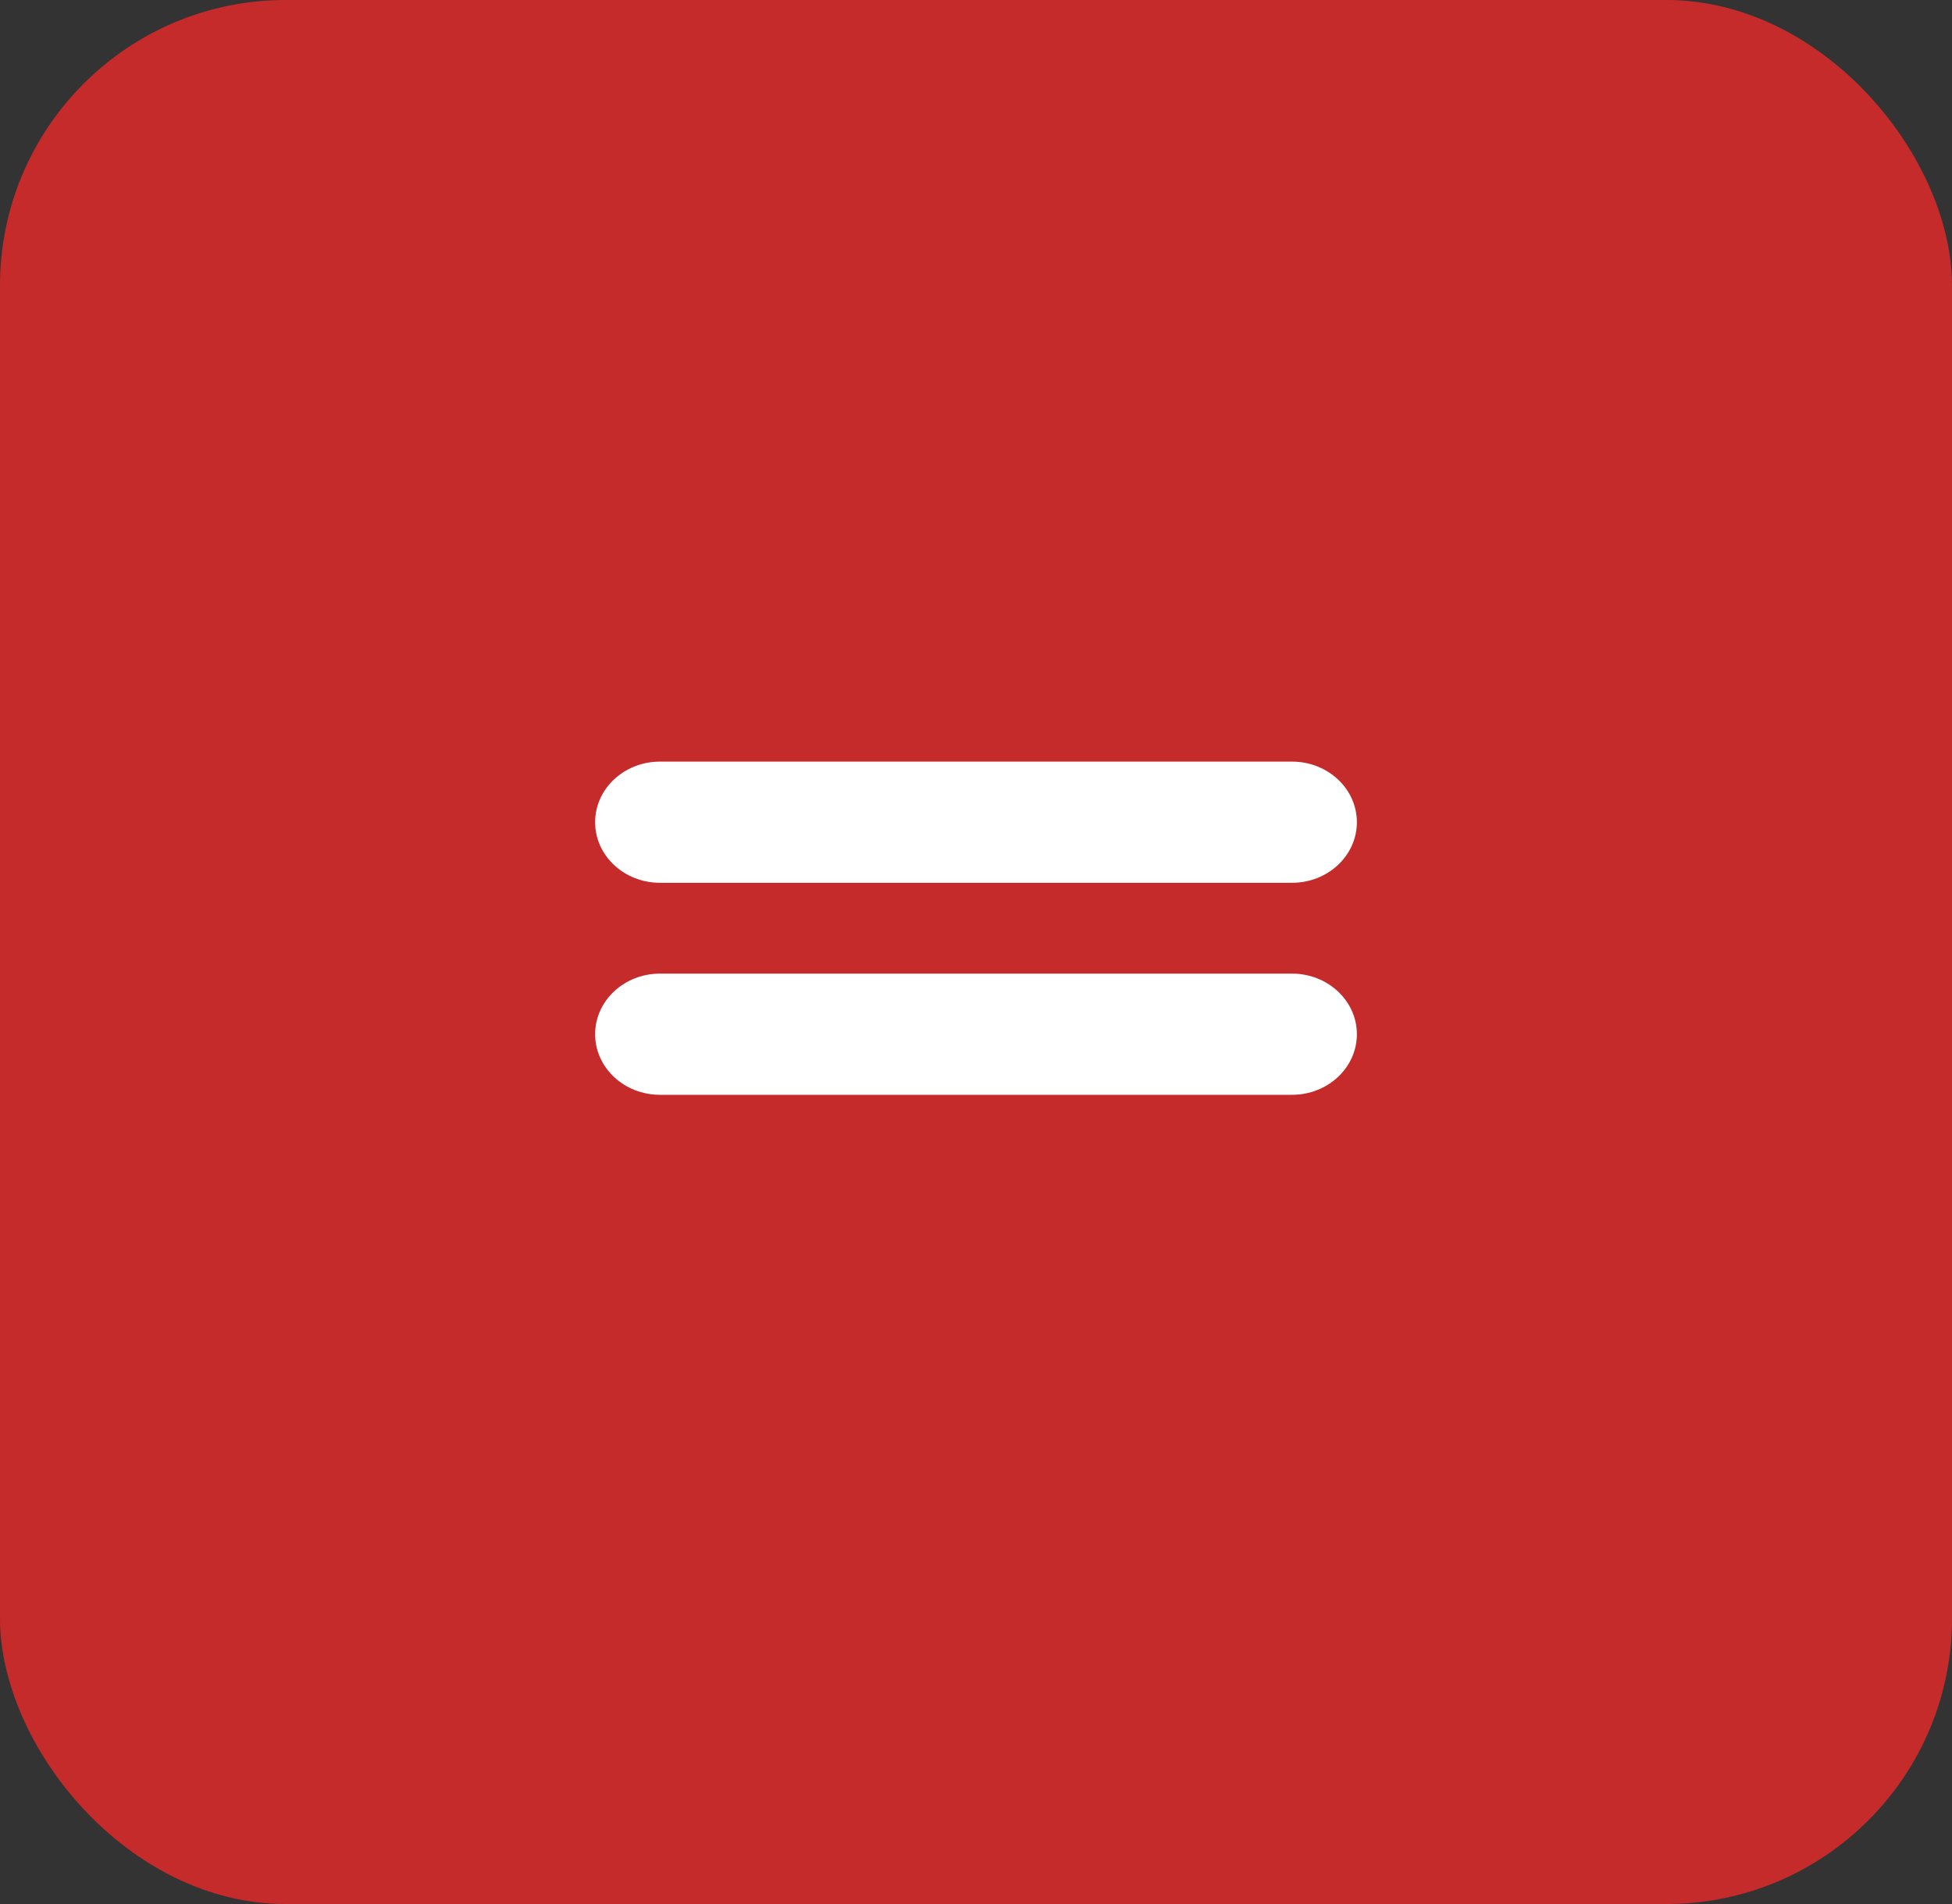
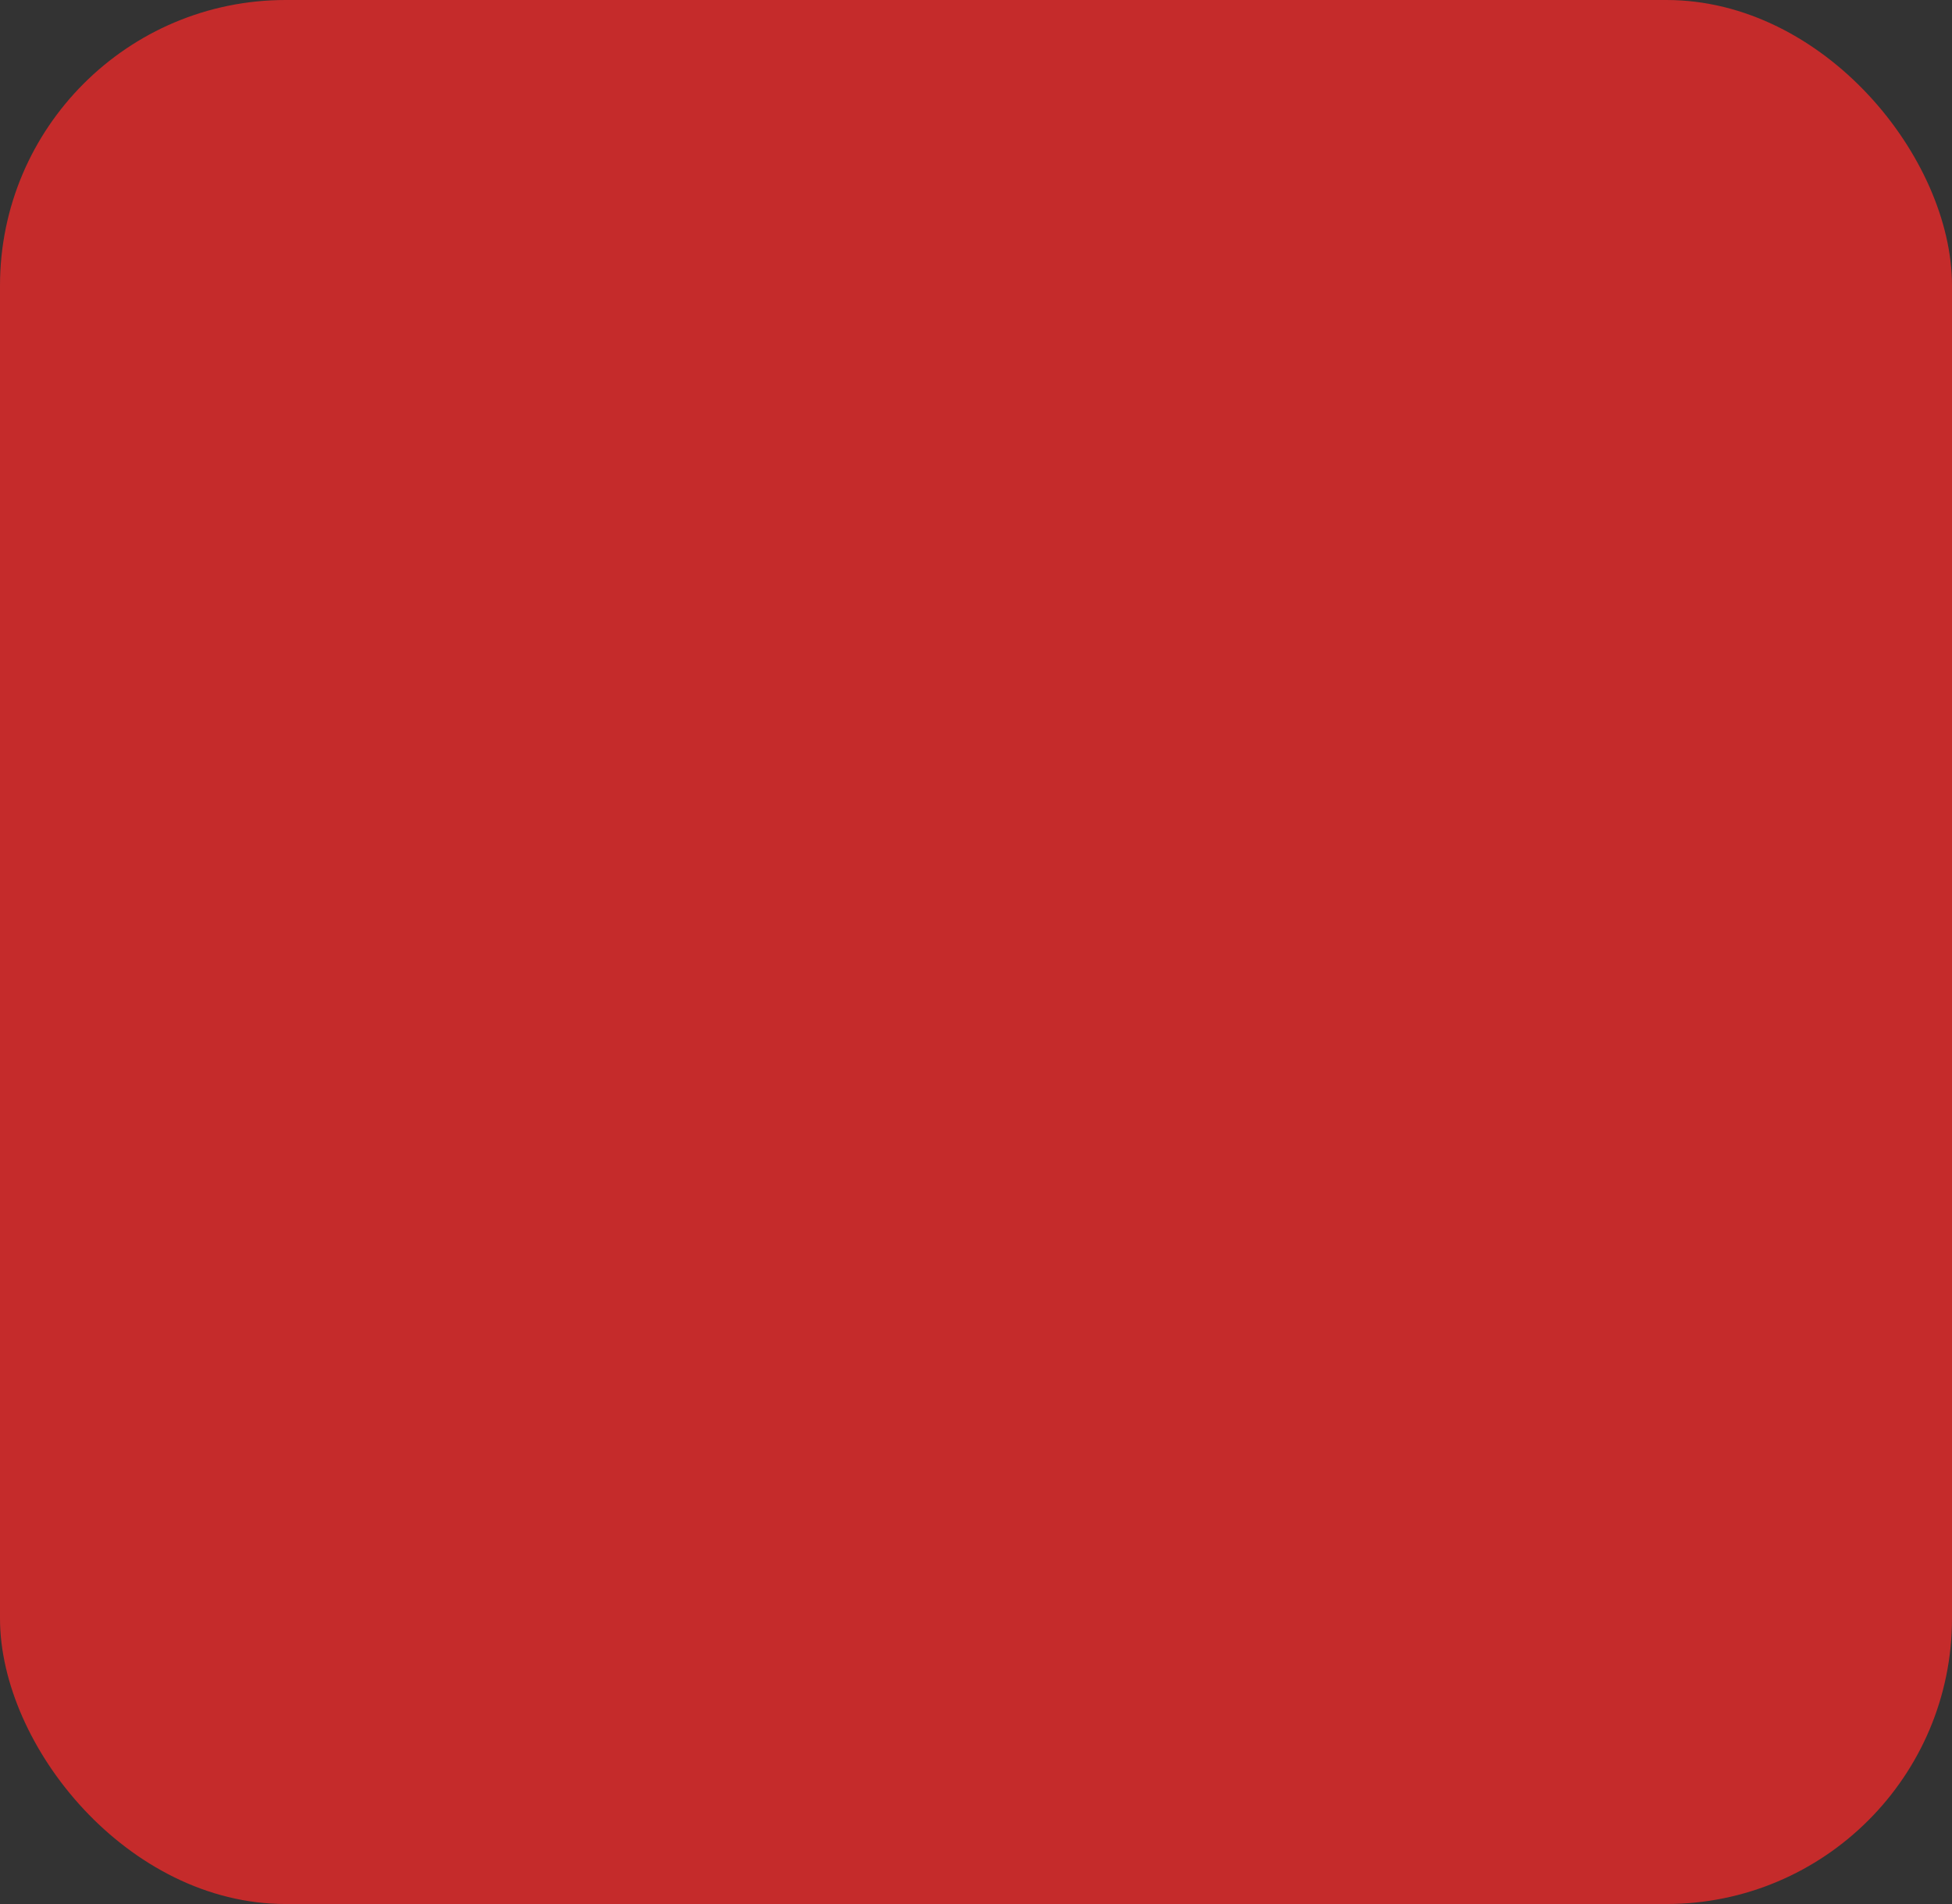
<svg xmlns="http://www.w3.org/2000/svg" width="41" height="40" viewBox="0 0 41 40" fill="none">
  <rect x="0" y="0" width="41" height="40" fill="#333333" stroke="none" />
  <rect width="41" height="40" rx="6" fill="#C52B2B" />
  <g clip-path="url(#clip0_553_1655)">
-     <path d="M12.5 17.273C12.5 16.57 13.11 16 13.862 16H27.138C27.89 16 28.5 16.57 28.5 17.273C28.5 17.976 27.89 18.546 27.138 18.546H13.862C13.11 18.546 12.5 17.976 12.5 17.273Z" fill="white" />
-     <path d="M12.5 21.727C12.5 21.024 13.11 20.454 13.862 20.454H27.138C27.89 20.454 28.5 21.024 28.5 21.727C28.5 22.43 27.89 23 27.138 23H13.862C13.11 23 12.5 22.43 12.5 21.727Z" fill="white" />
-   </g>
+     </g>
  <defs>
    <clipPath id="clip0_553_1655">
-       <rect width="16" height="16" fill="white" transform="translate(12.5 12)" />
-     </clipPath>
+       </clipPath>
  </defs>
</svg>